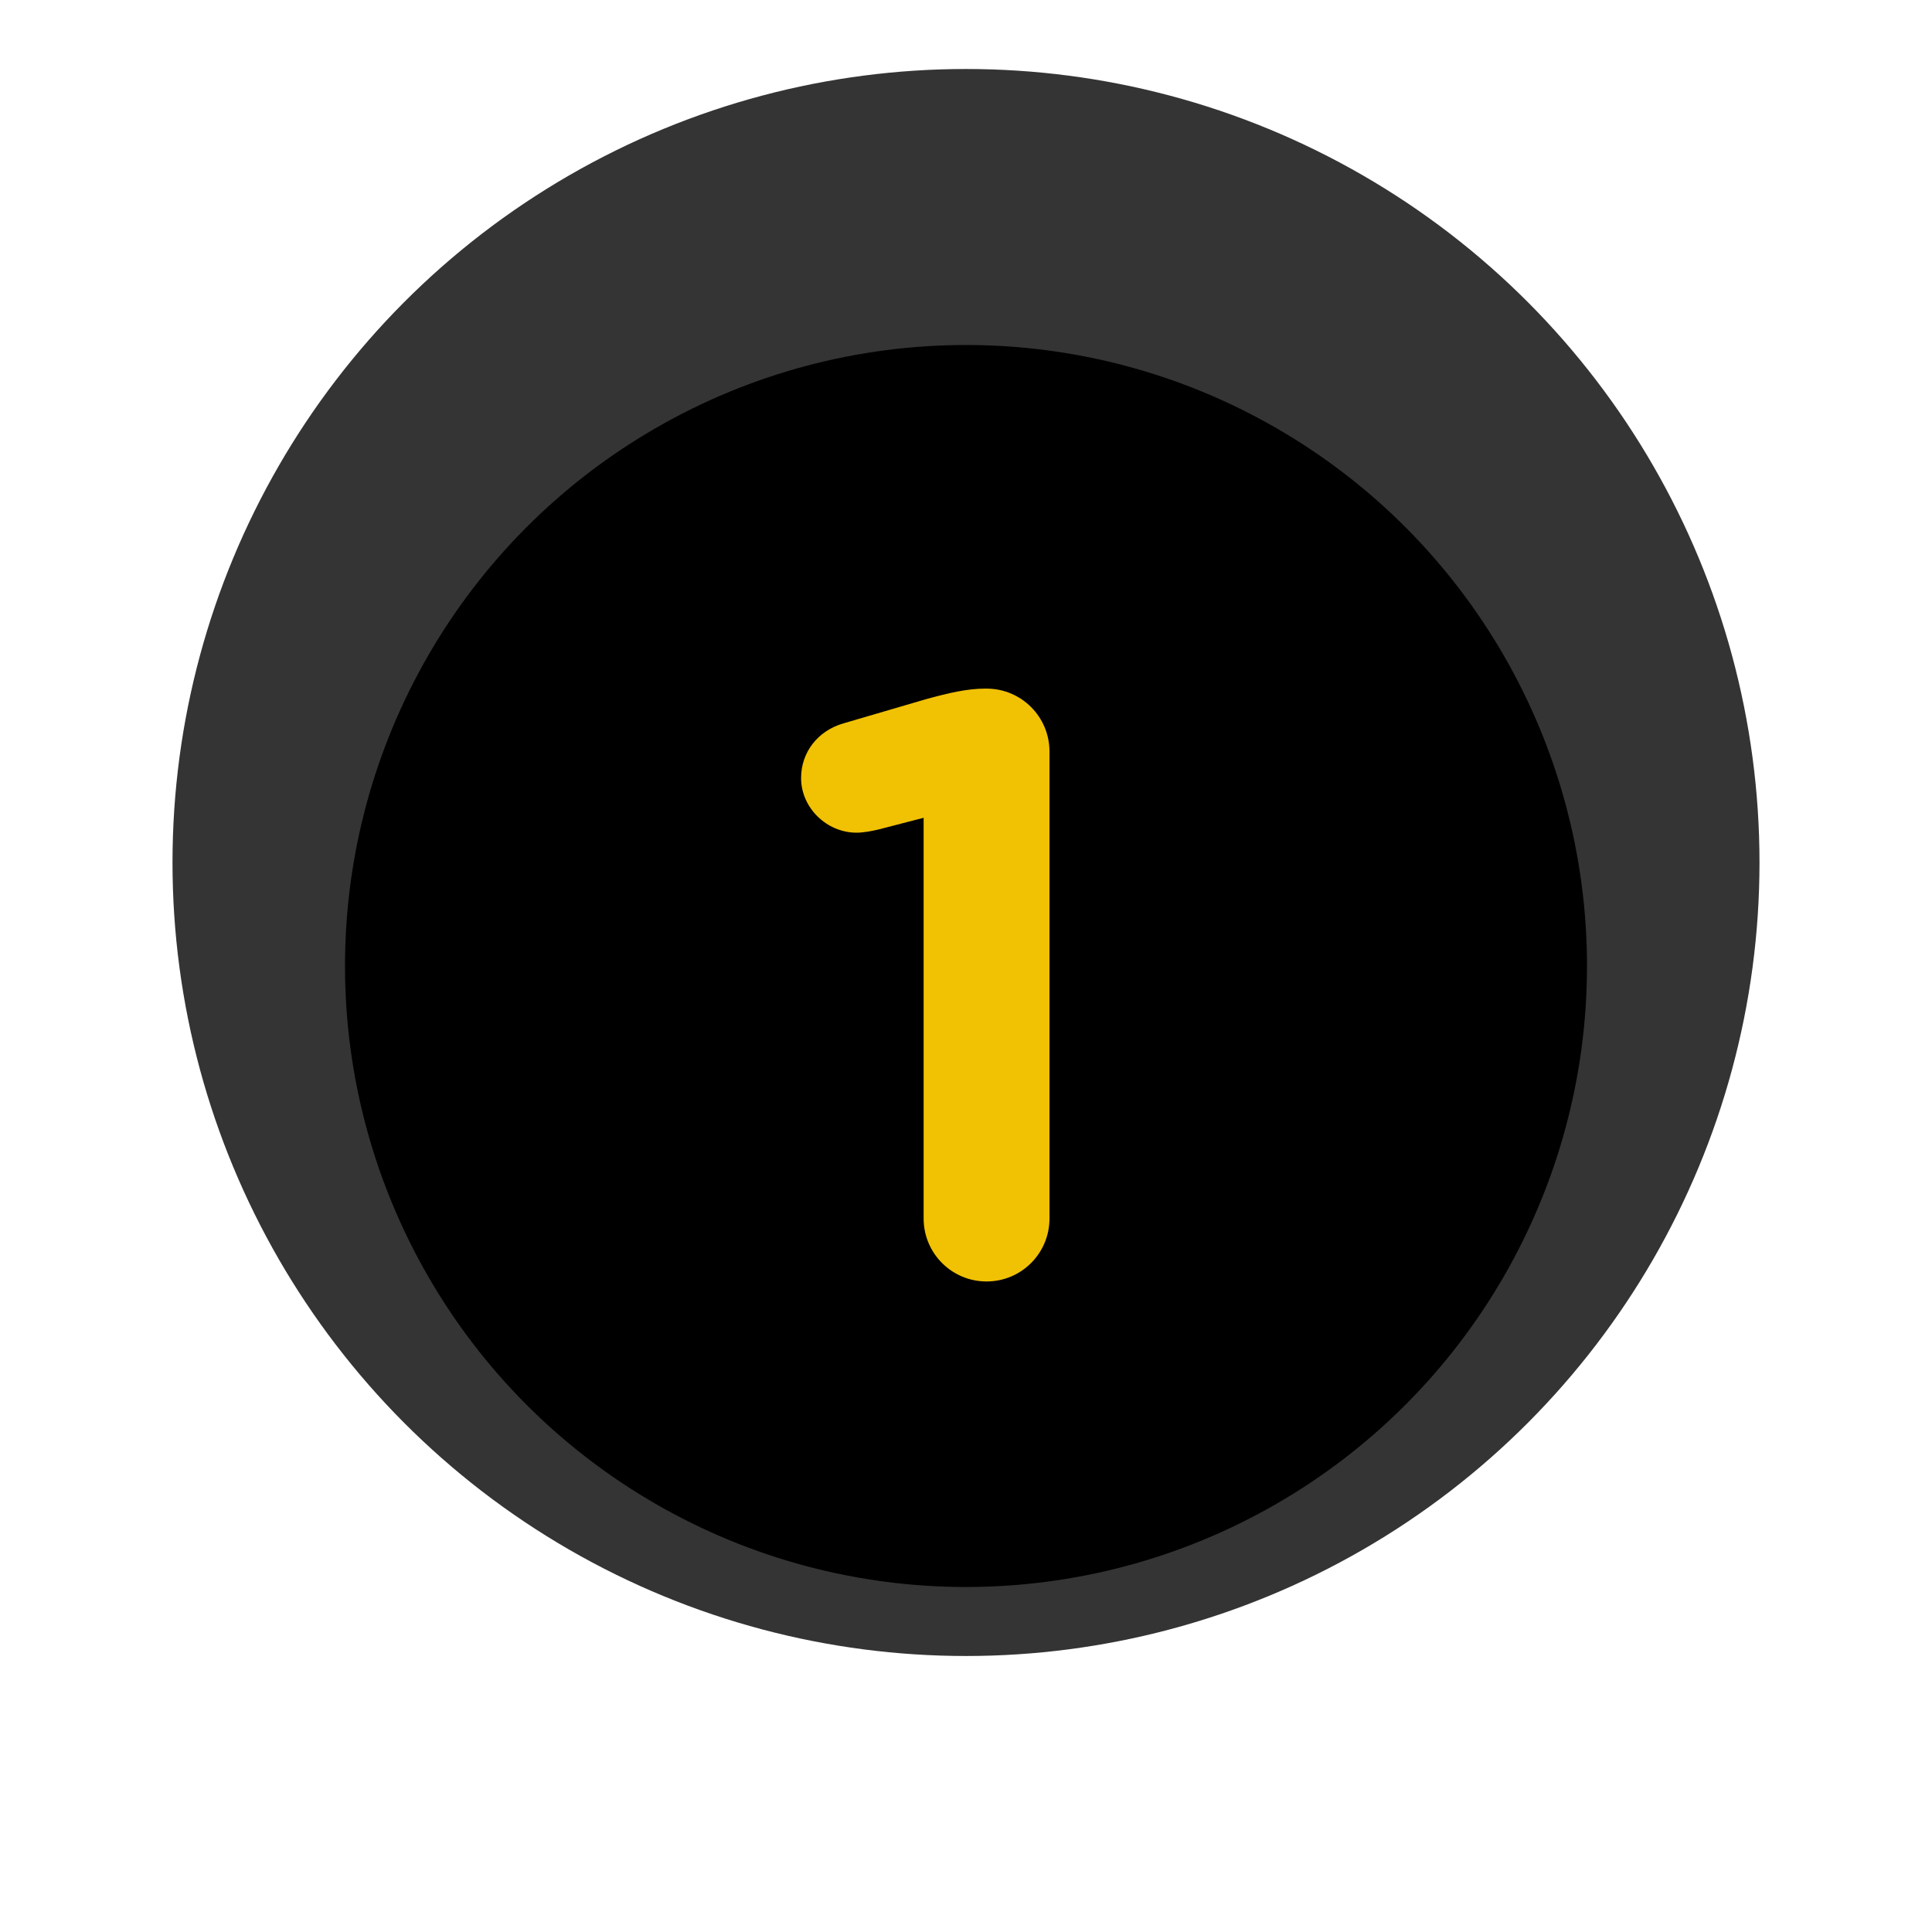
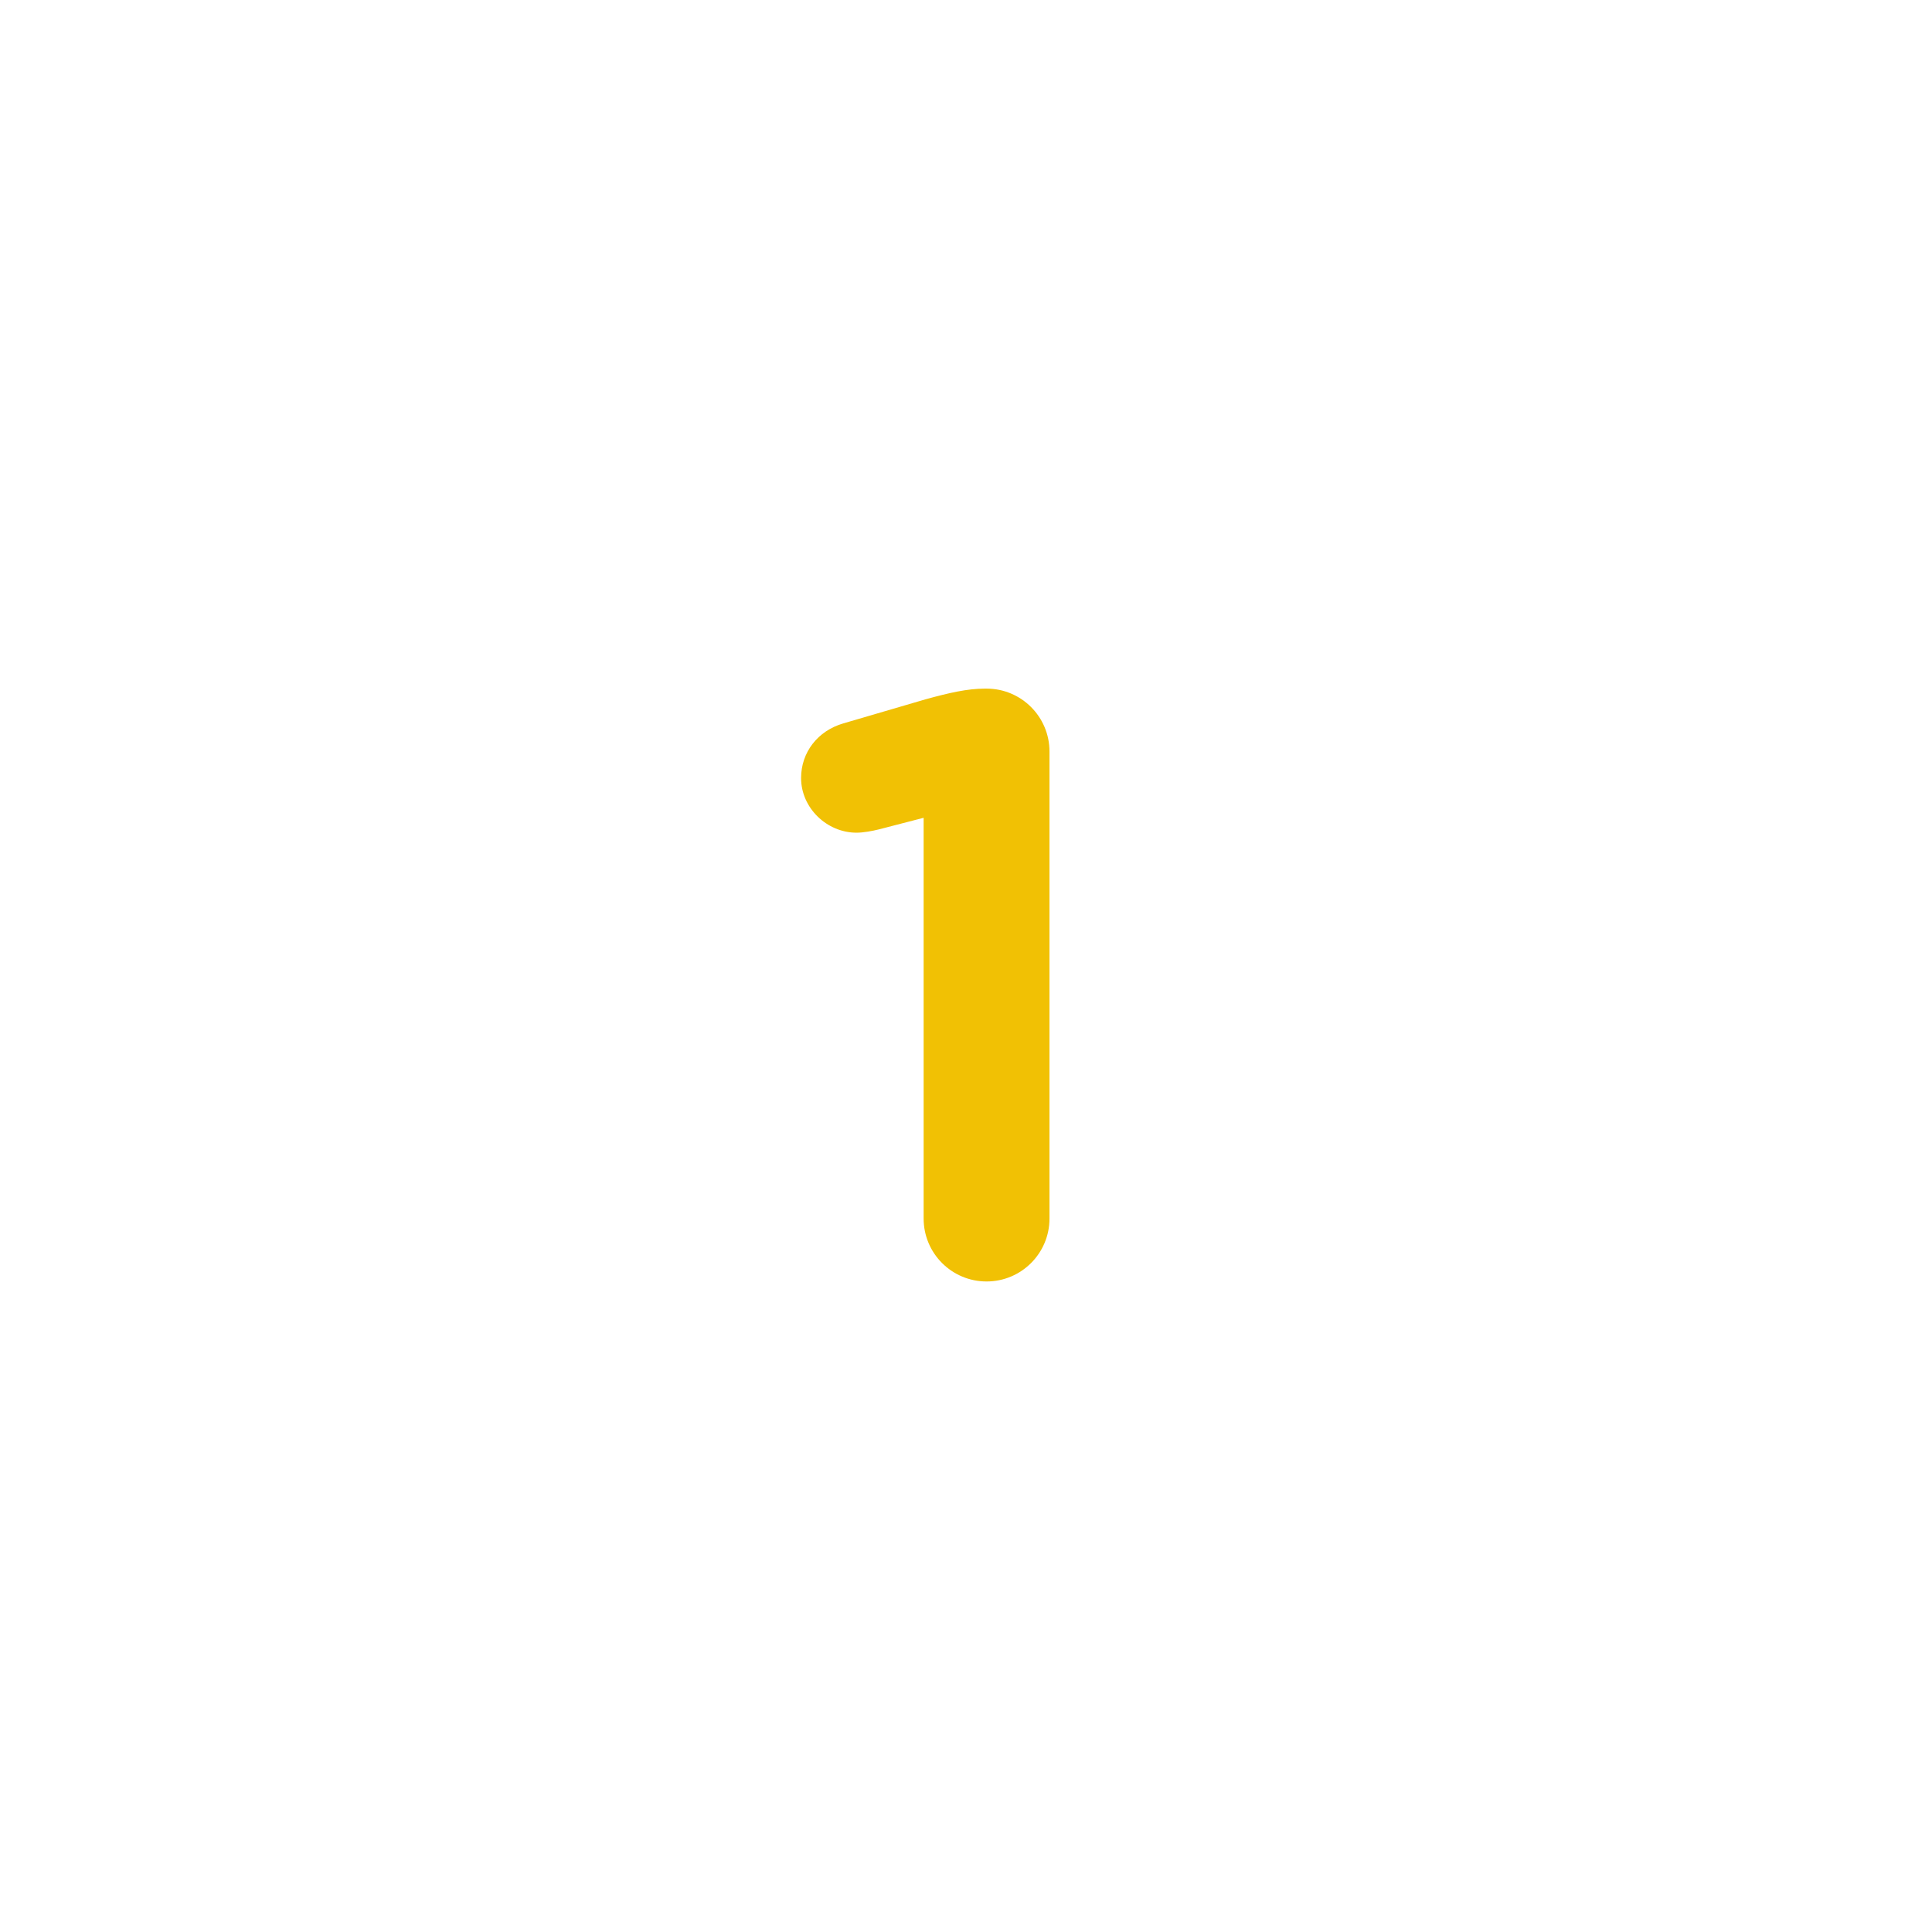
<svg xmlns="http://www.w3.org/2000/svg" xmlns:xlink="http://www.w3.org/1999/xlink" width="112" height="112" viewBox="0 0 112 112">
  <defs>
    <filter id="4qx5tnw4wb" width="137%" height="137%" x="-18.5%" y="-18.5%" filterUnits="objectBoundingBox">
      <feGaussianBlur in="SourceAlpha" result="shadowBlurInner1" stdDeviation="4" />
      <feOffset dy="-6" in="shadowBlurInner1" result="shadowOffsetInner1" />
      <feComposite in="shadowOffsetInner1" in2="SourceAlpha" k2="-1" k3="1" operator="arithmetic" result="shadowInnerInner1" />
      <feColorMatrix in="shadowInnerInner1" values="0 0 0 0 0.765 0 0 0 0 0.804 0 0 0 0 0.824 0 0 0 1 0" />
    </filter>
-     <circle id="7jlw1ortza" cx="46" cy="46" r="46" />
  </defs>
  <g fill="none" fill-rule="evenodd">
    <g>
      <g>
        <g>
          <g>
            <g>
              <g transform="translate(-158 -3933) translate(-590 760) translate(644 2888) translate(114 116) translate(0 179)">
                <use fill="#FFF" xlink:href="#7jlw1ortza" />
                <use fill="#000" filter="url(#4qx5tnw4wb)" xlink:href="#7jlw1ortza" />
                <use stroke="#FFF" stroke-opacity=".205" stroke-width="20" xlink:href="#7jlw1ortza" />
              </g>
              <path fill="#F1C104" fill-rule="nonzero" d="M47.192 64.288c2.016 0 3.648-1.632 3.648-3.648V33.568c0-2.016-1.632-3.648-3.648-3.648h-.096c-1.008 0-2.064.24-3.456.624l-4.752 1.392c-1.488.432-2.448 1.68-2.448 3.168 0 1.728 1.488 3.168 3.216 3.168.384 0 .912-.096 1.296-.192l2.592-.672V60.64c0 2.016 1.632 3.648 3.648 3.648z" transform="translate(-158 -3933) translate(-590 760) translate(644 2888) translate(114 116) translate(0 179)" />
            </g>
          </g>
        </g>
      </g>
    </g>
  </g>
</svg>